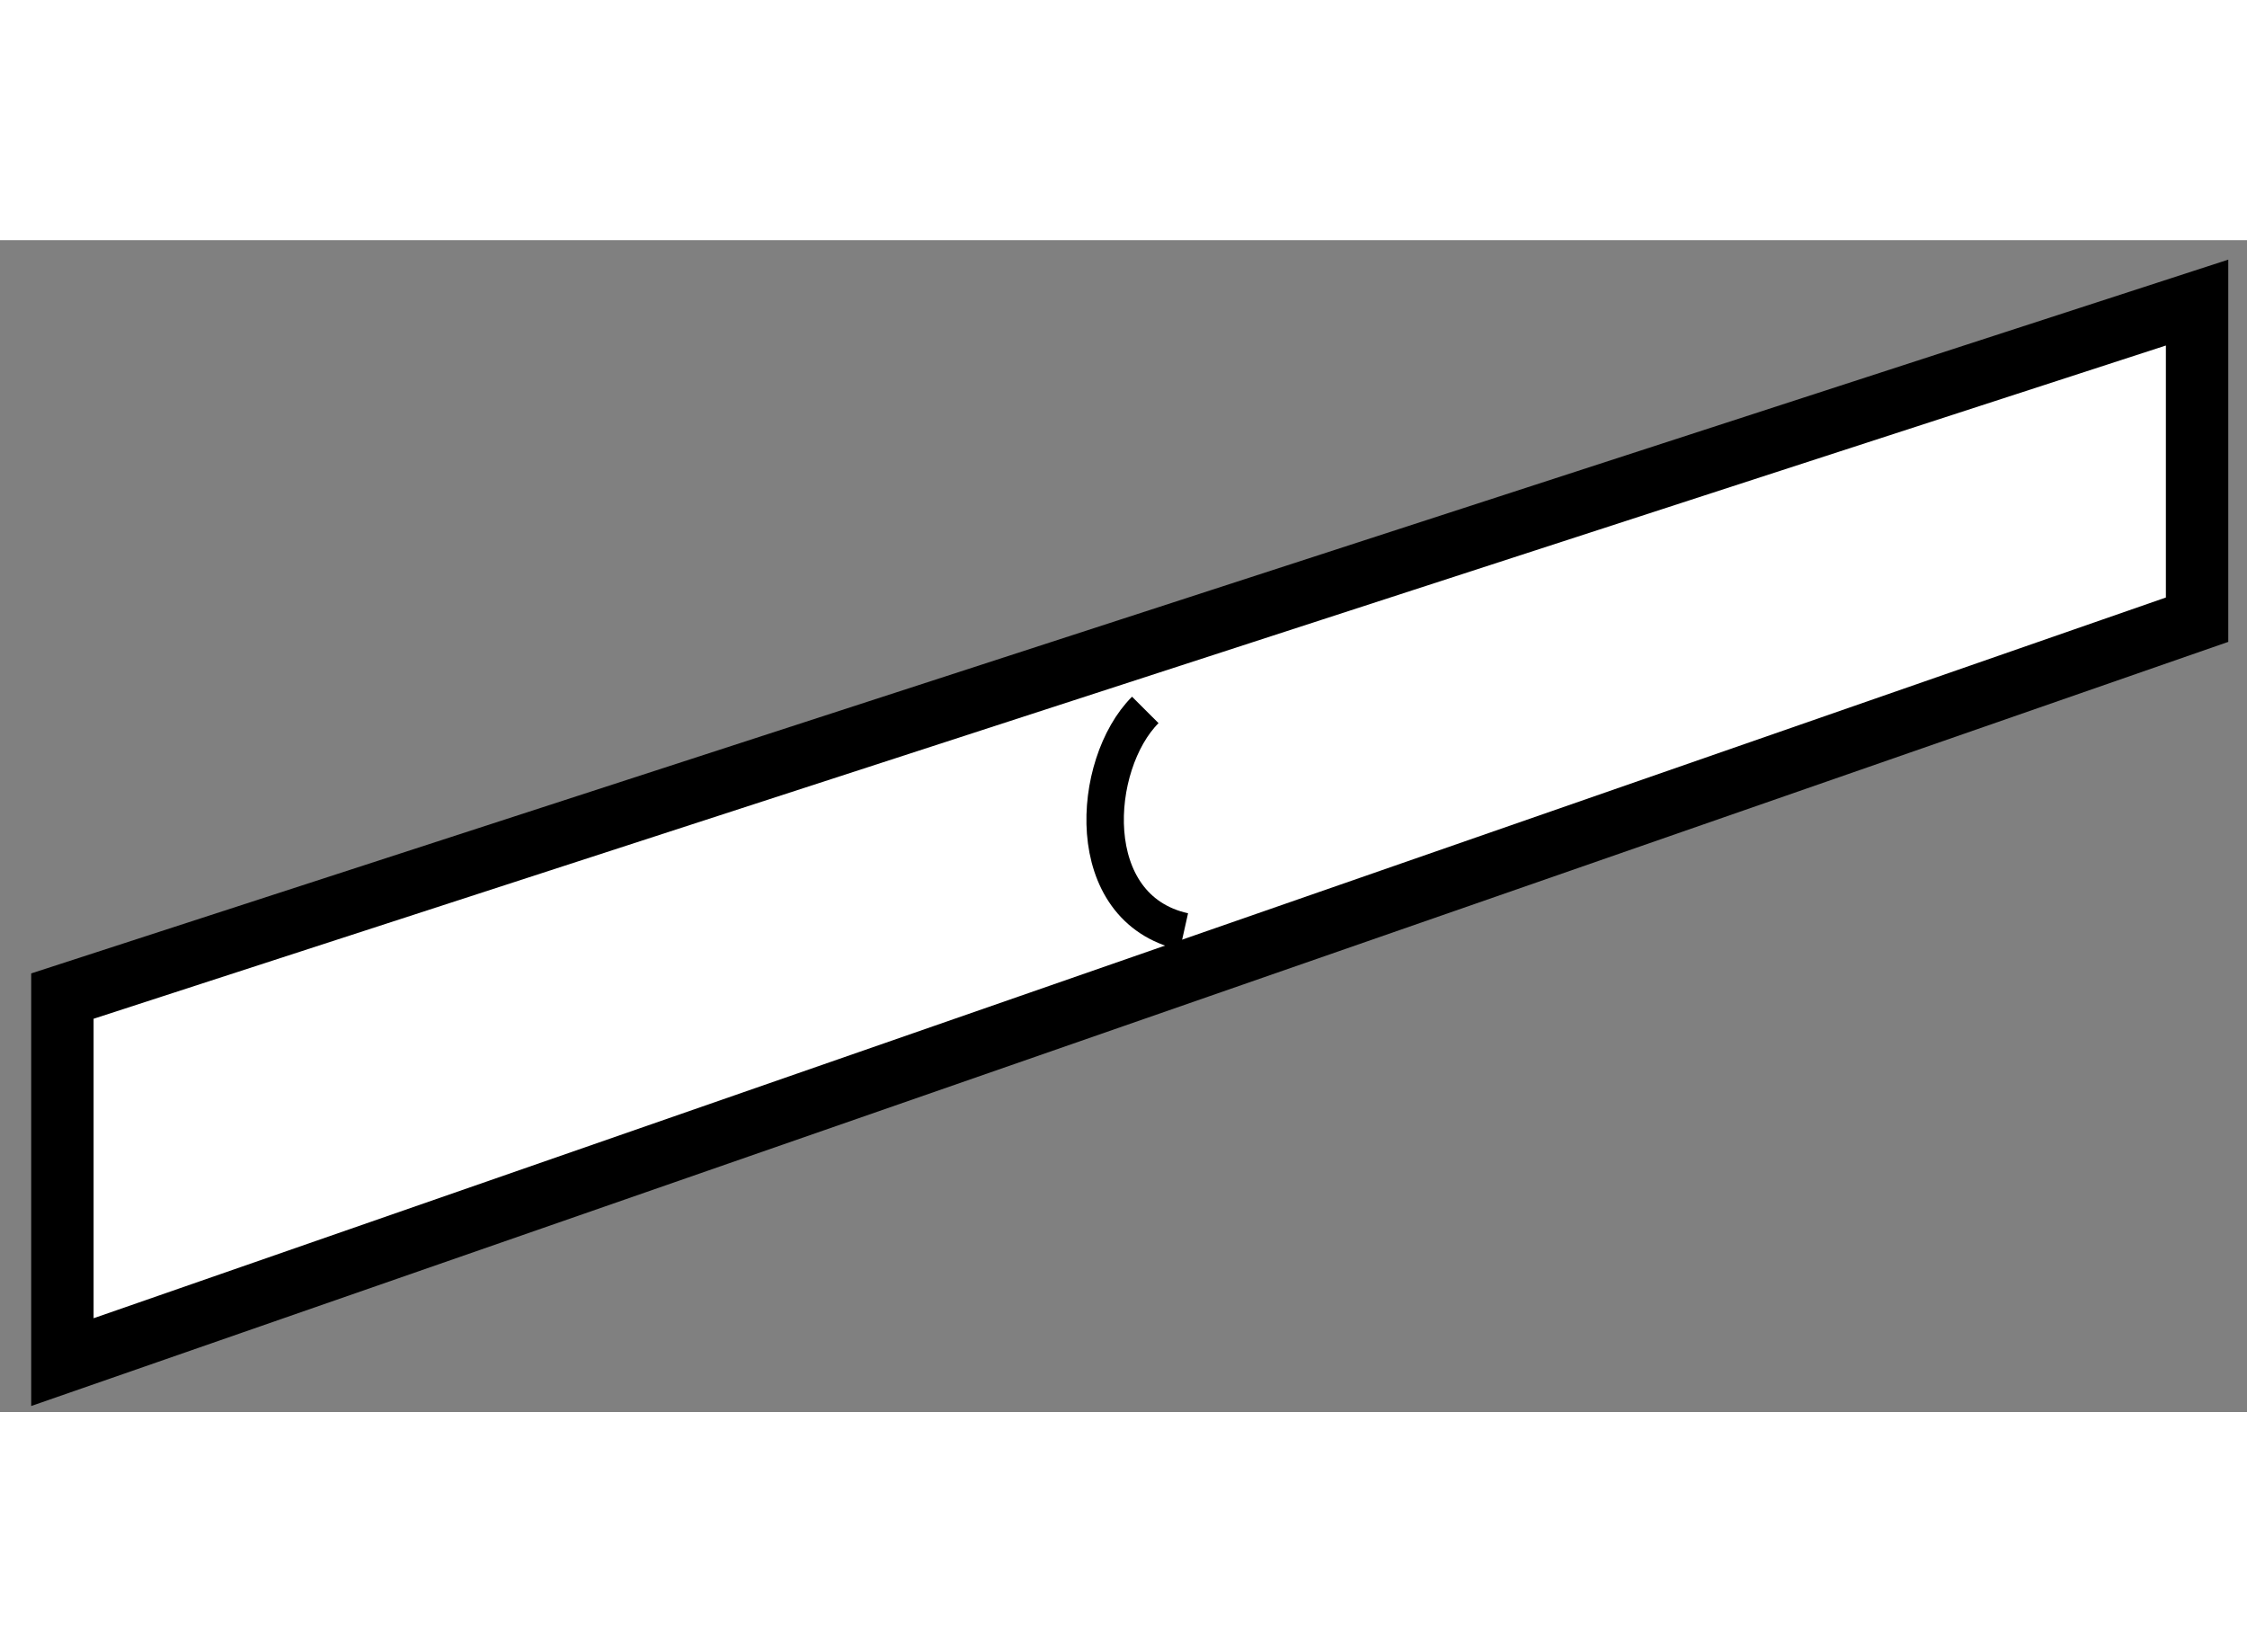
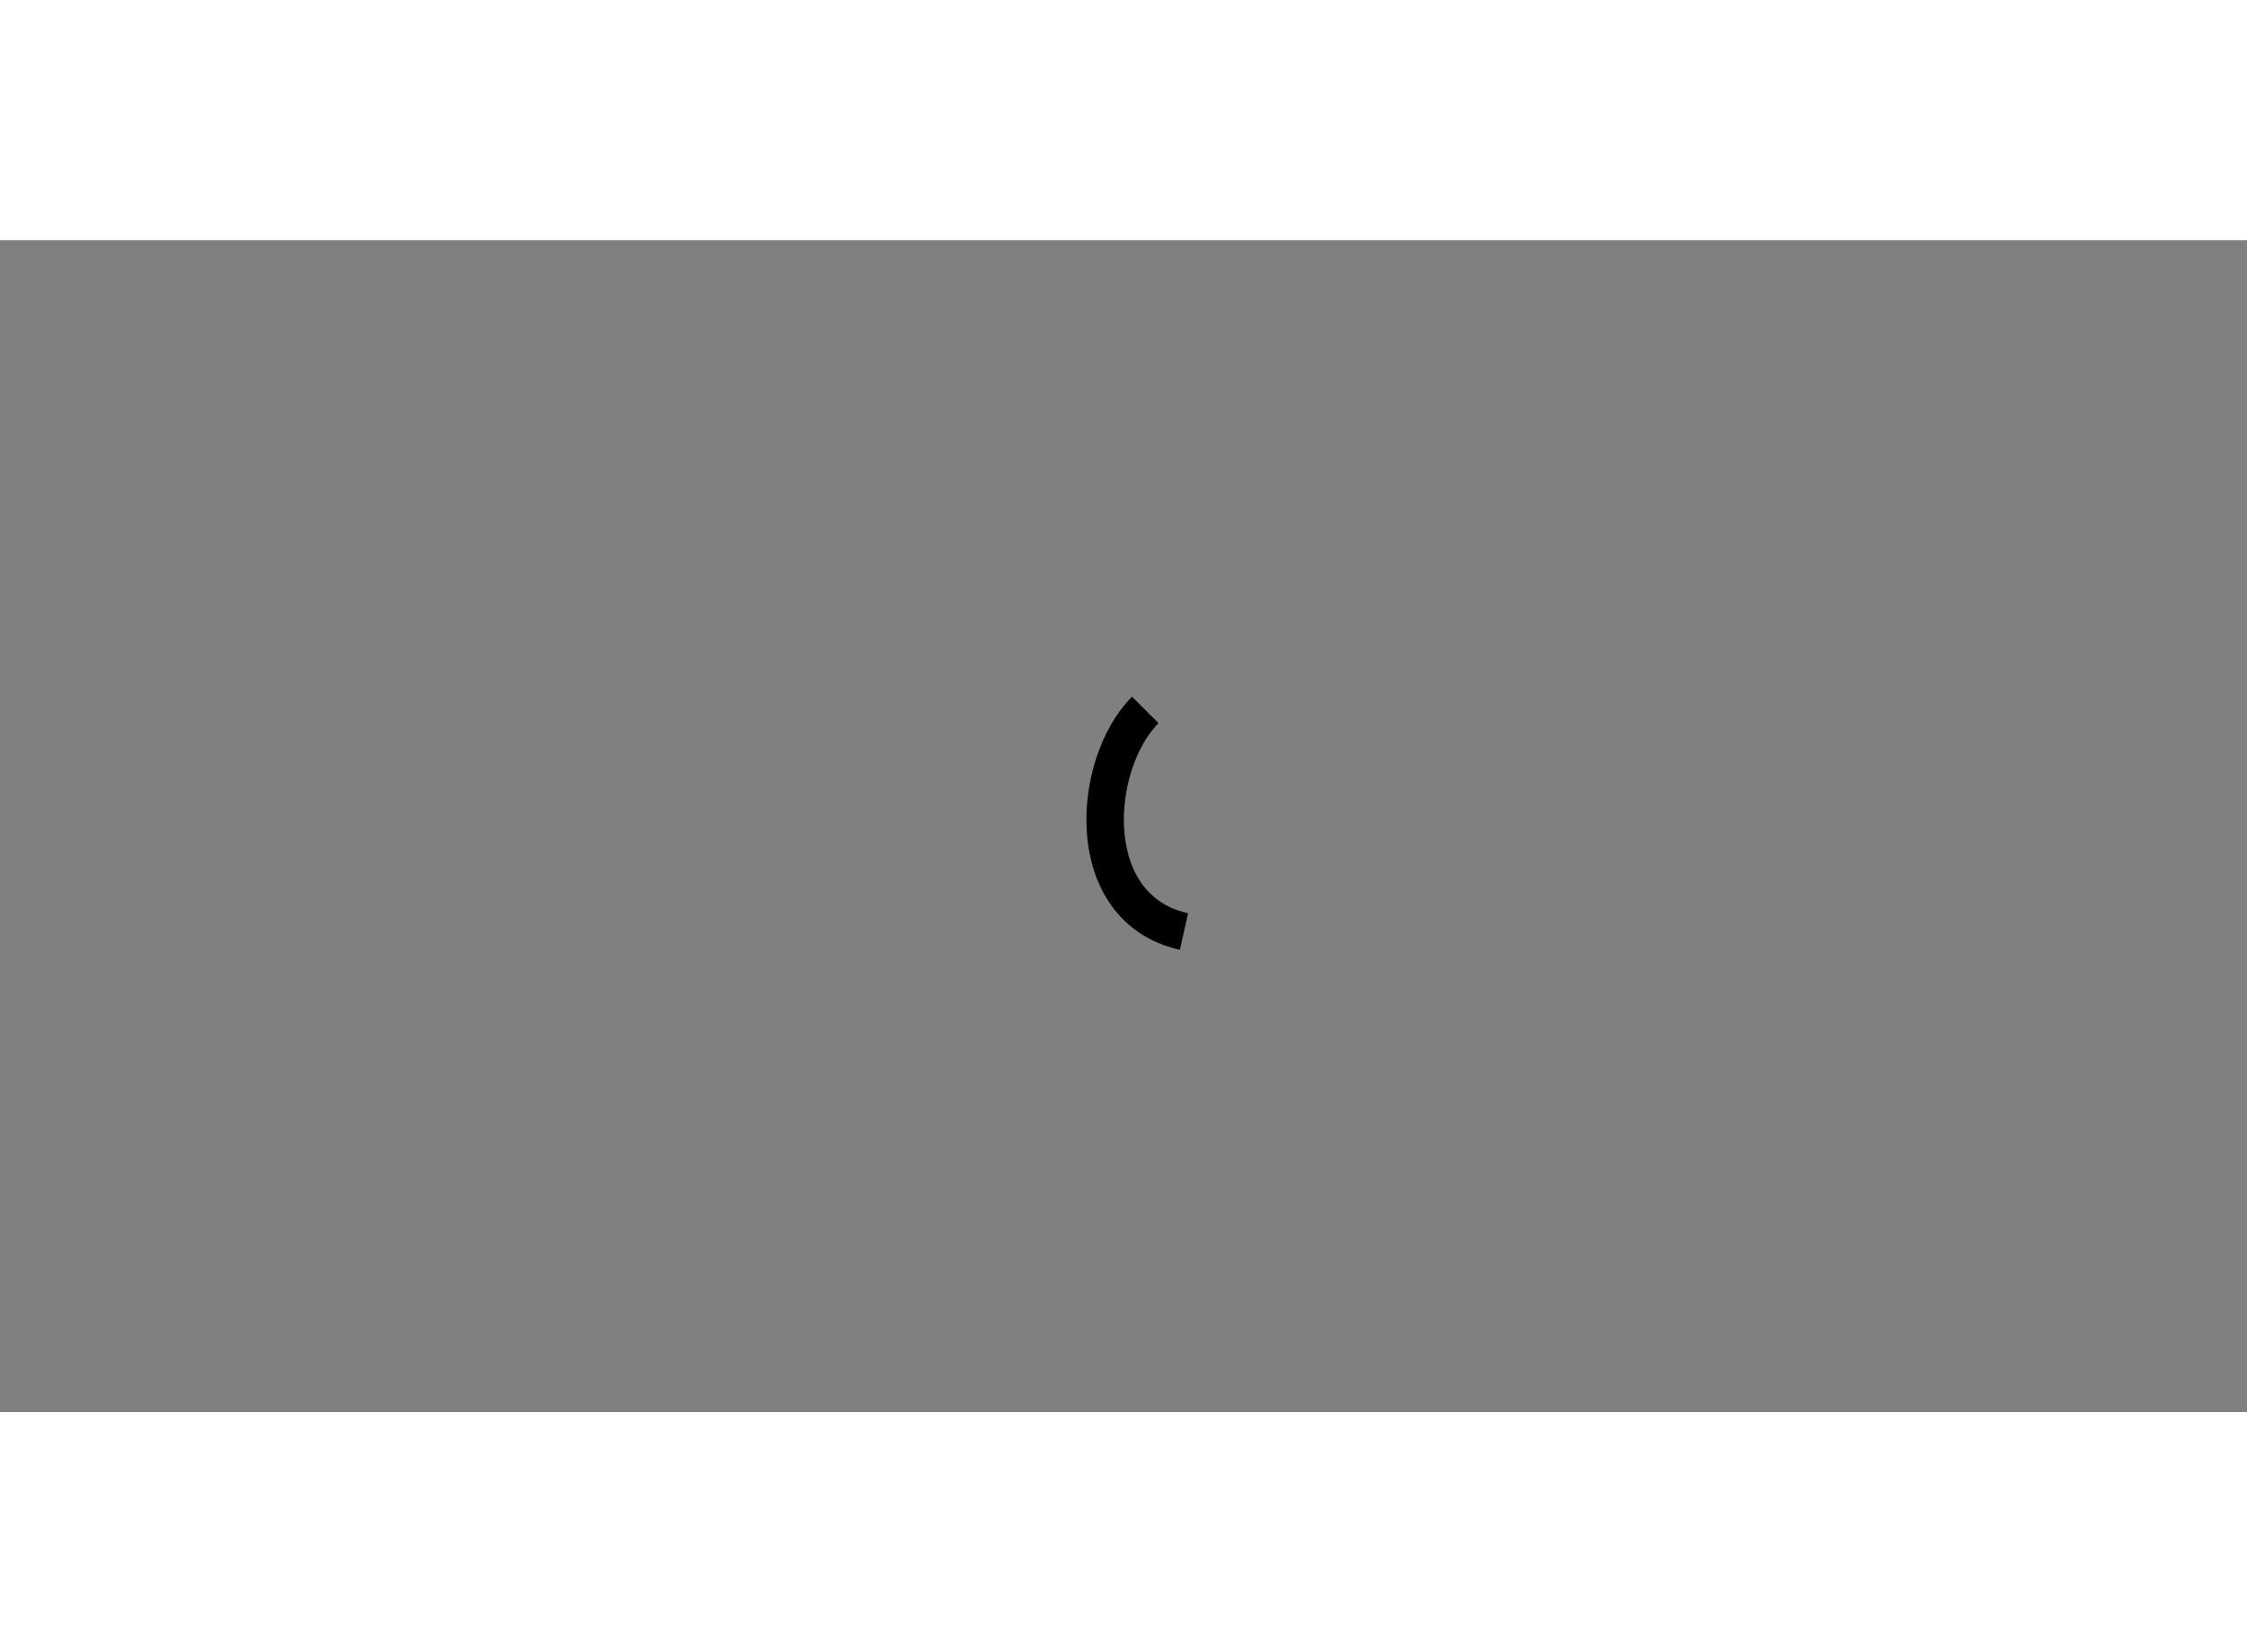
<svg xmlns="http://www.w3.org/2000/svg" version="1.1" x="0px" y="0px" width="244.8px" height="180px" viewBox="178.83 90.588 18.005 9.39" enable-background="new 0 0 244.8 180" xml:space="preserve">
  <rect x="178.83" y="90.588" width="18.005" height="9.39" fill="#808080" stroke="none" />
  <g>
-     <polygon fill="#FFFFFF" stroke="#000000" stroke-width="0.5" points="179.33,96.645 196.435,91.088 196.435,93.629 179.33,99.578       " />
    <path fill="none" stroke="#000000" stroke-width="0.3" d="M188.007,94.352c-0.434,0.435-0.517,1.591,0.31,1.776" />
  </g>
</svg>